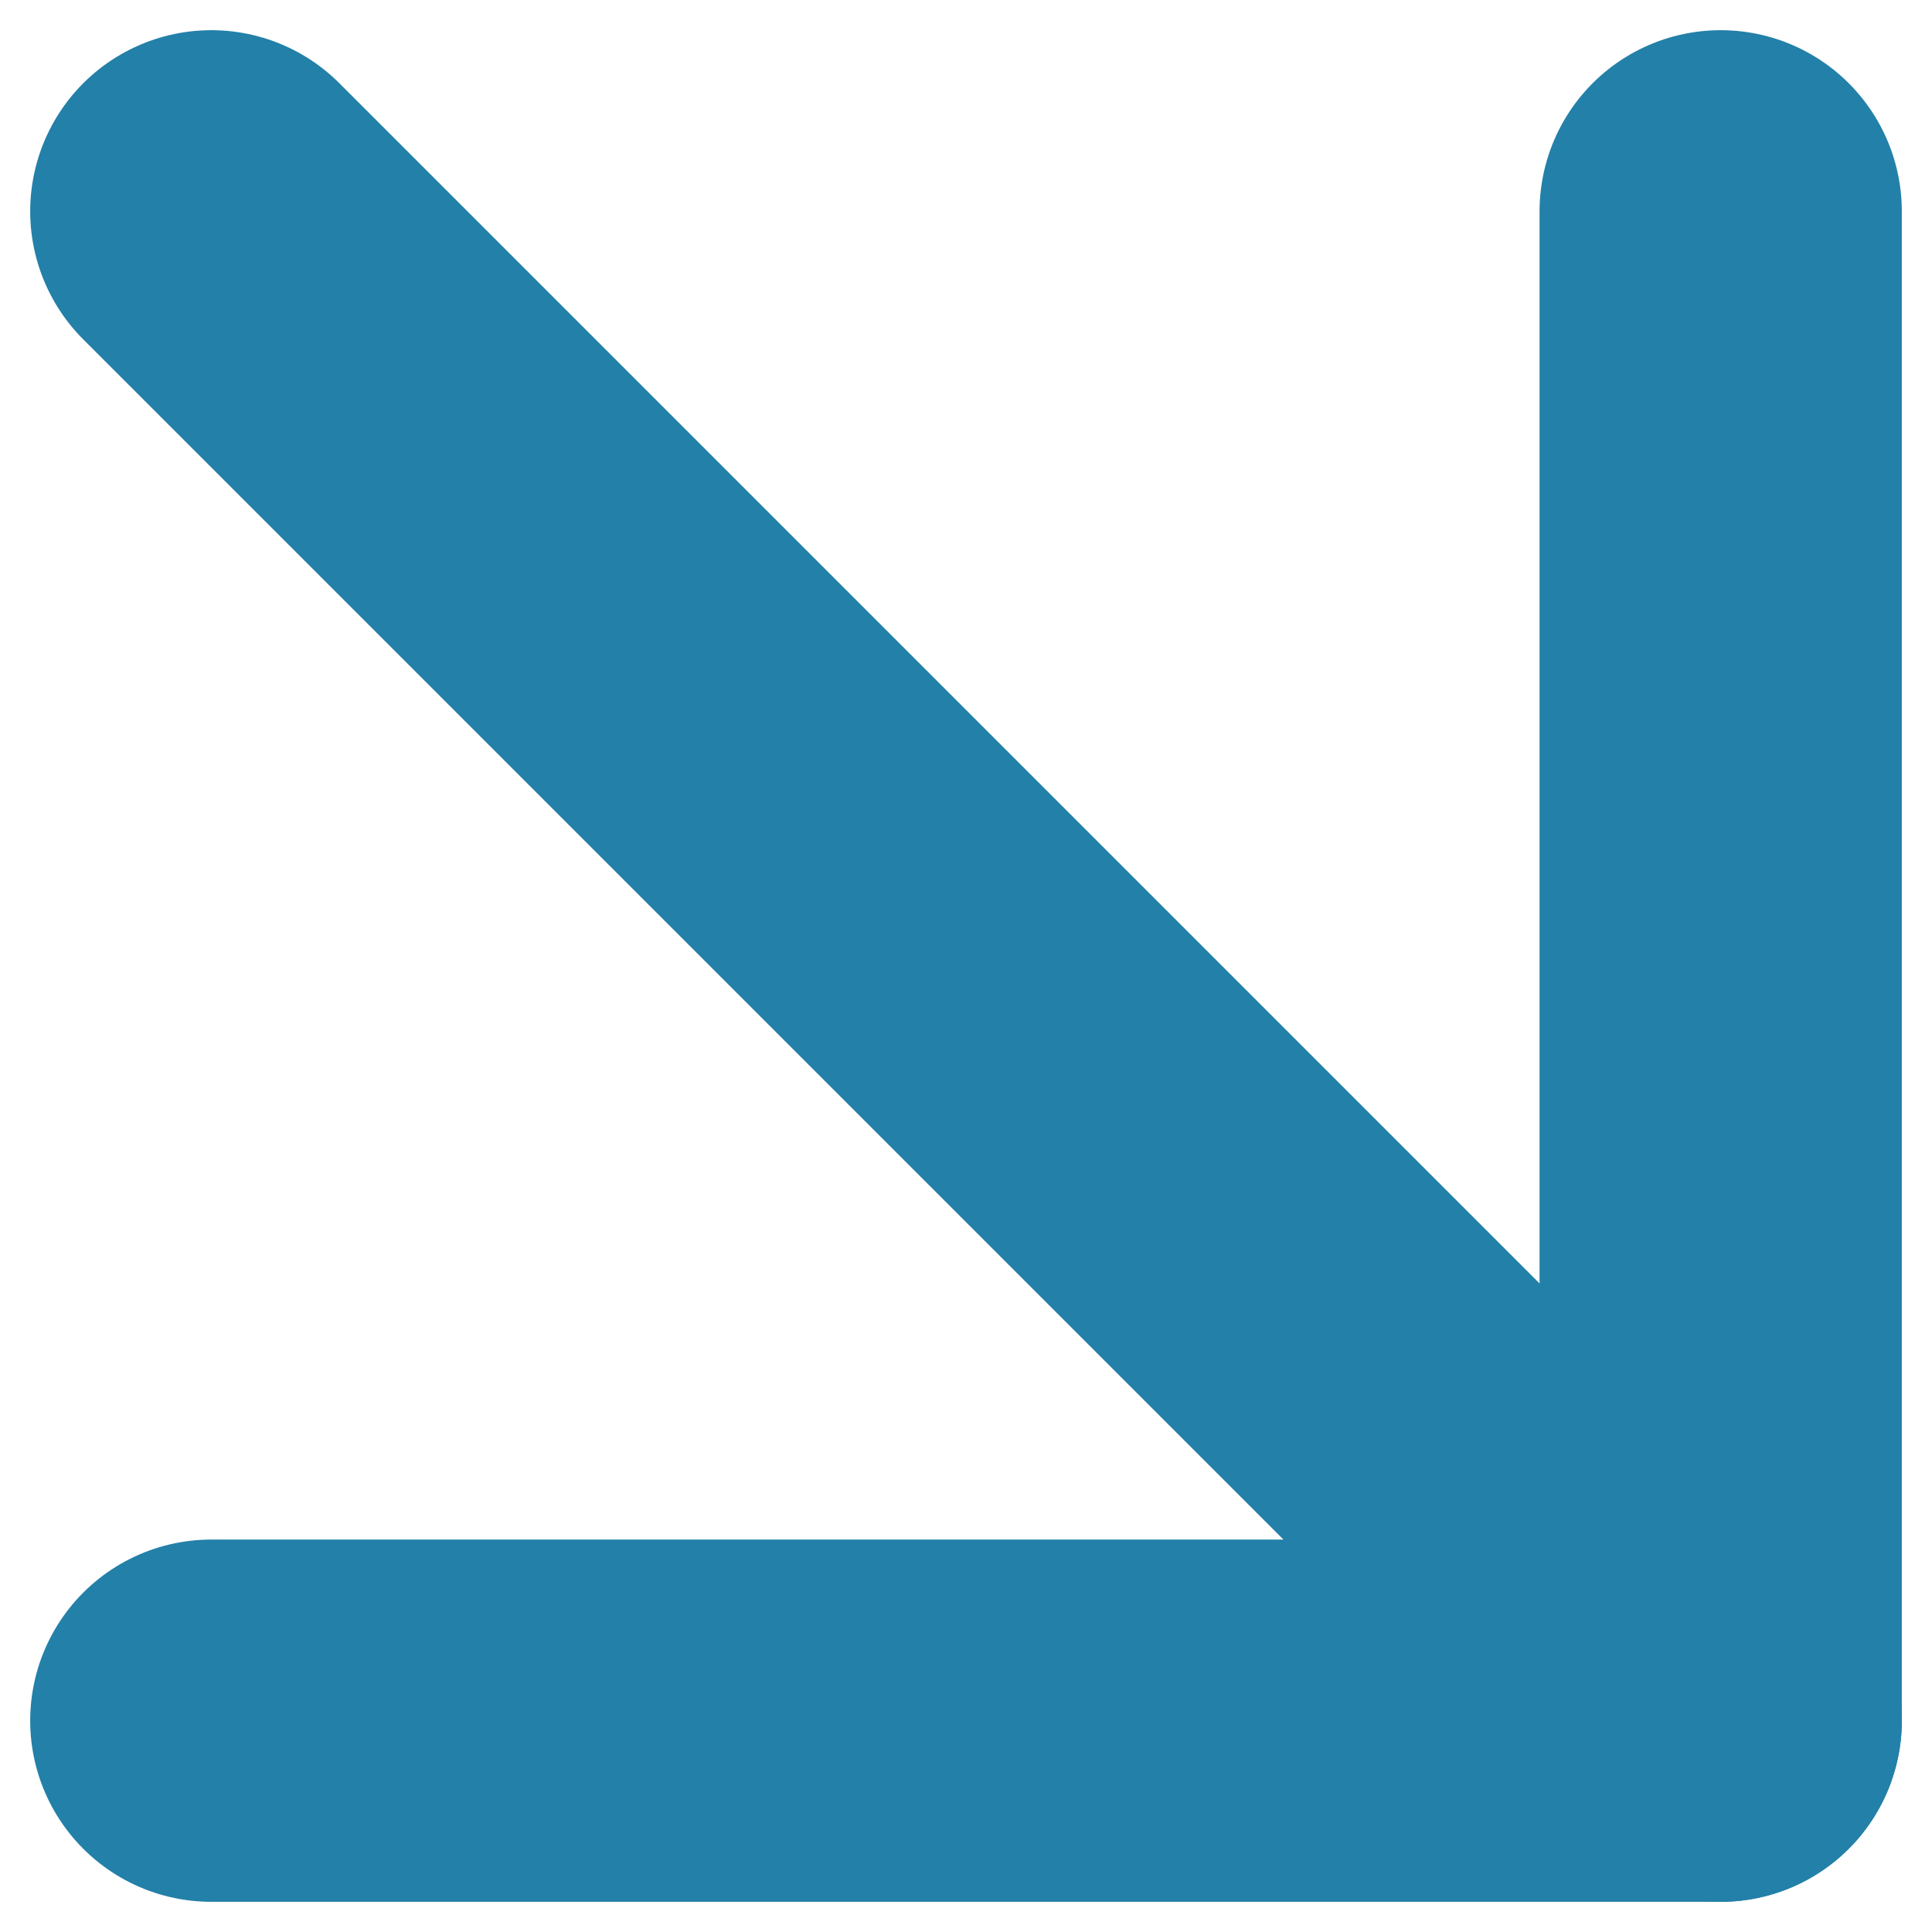
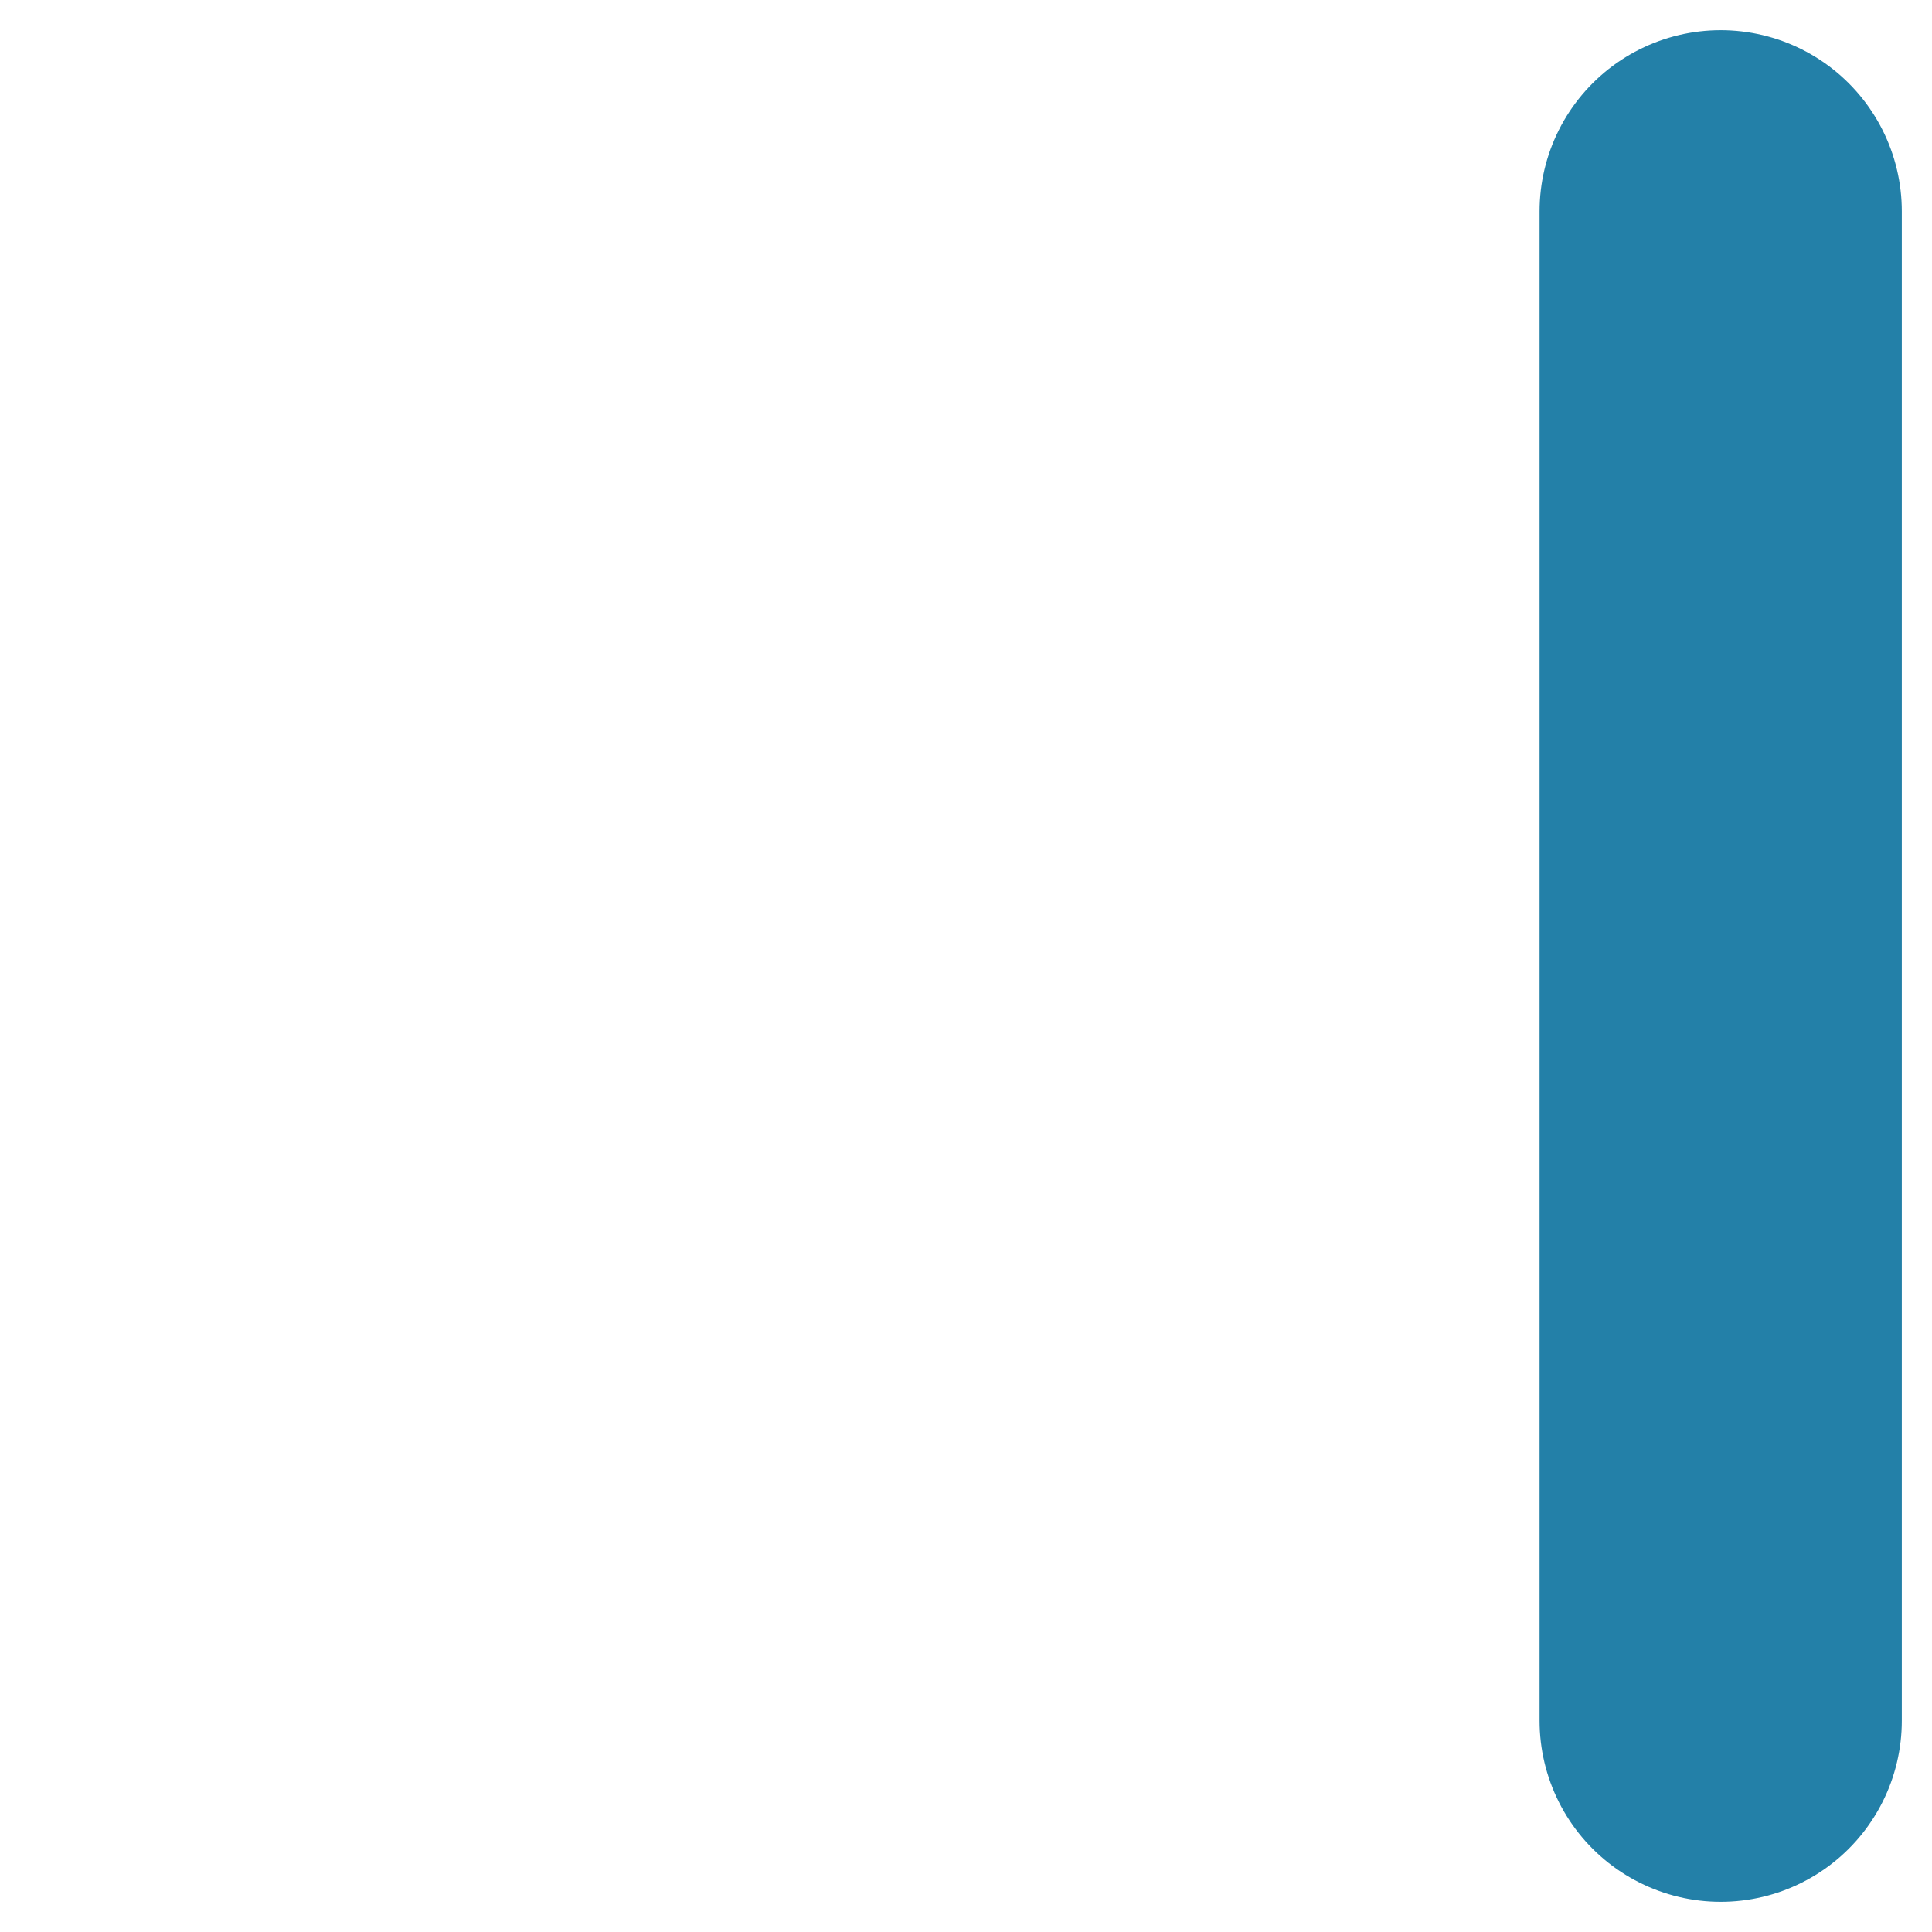
<svg xmlns="http://www.w3.org/2000/svg" width="16" height="16" viewBox="0 0 16 16" fill="none">
-   <path d="M14.25 1.75V14.25H1.75" stroke="#2380A8" stroke-width="3" stroke-linecap="round" stroke-linejoin="round" />
-   <path d="M1.75 1.75L14.25 14.25" stroke="#2380A8" stroke-width="3" stroke-linecap="round" stroke-linejoin="round" />
+   <path d="M14.25 1.75V14.25" stroke="#2380A8" stroke-width="3" stroke-linecap="round" stroke-linejoin="round" />
</svg>